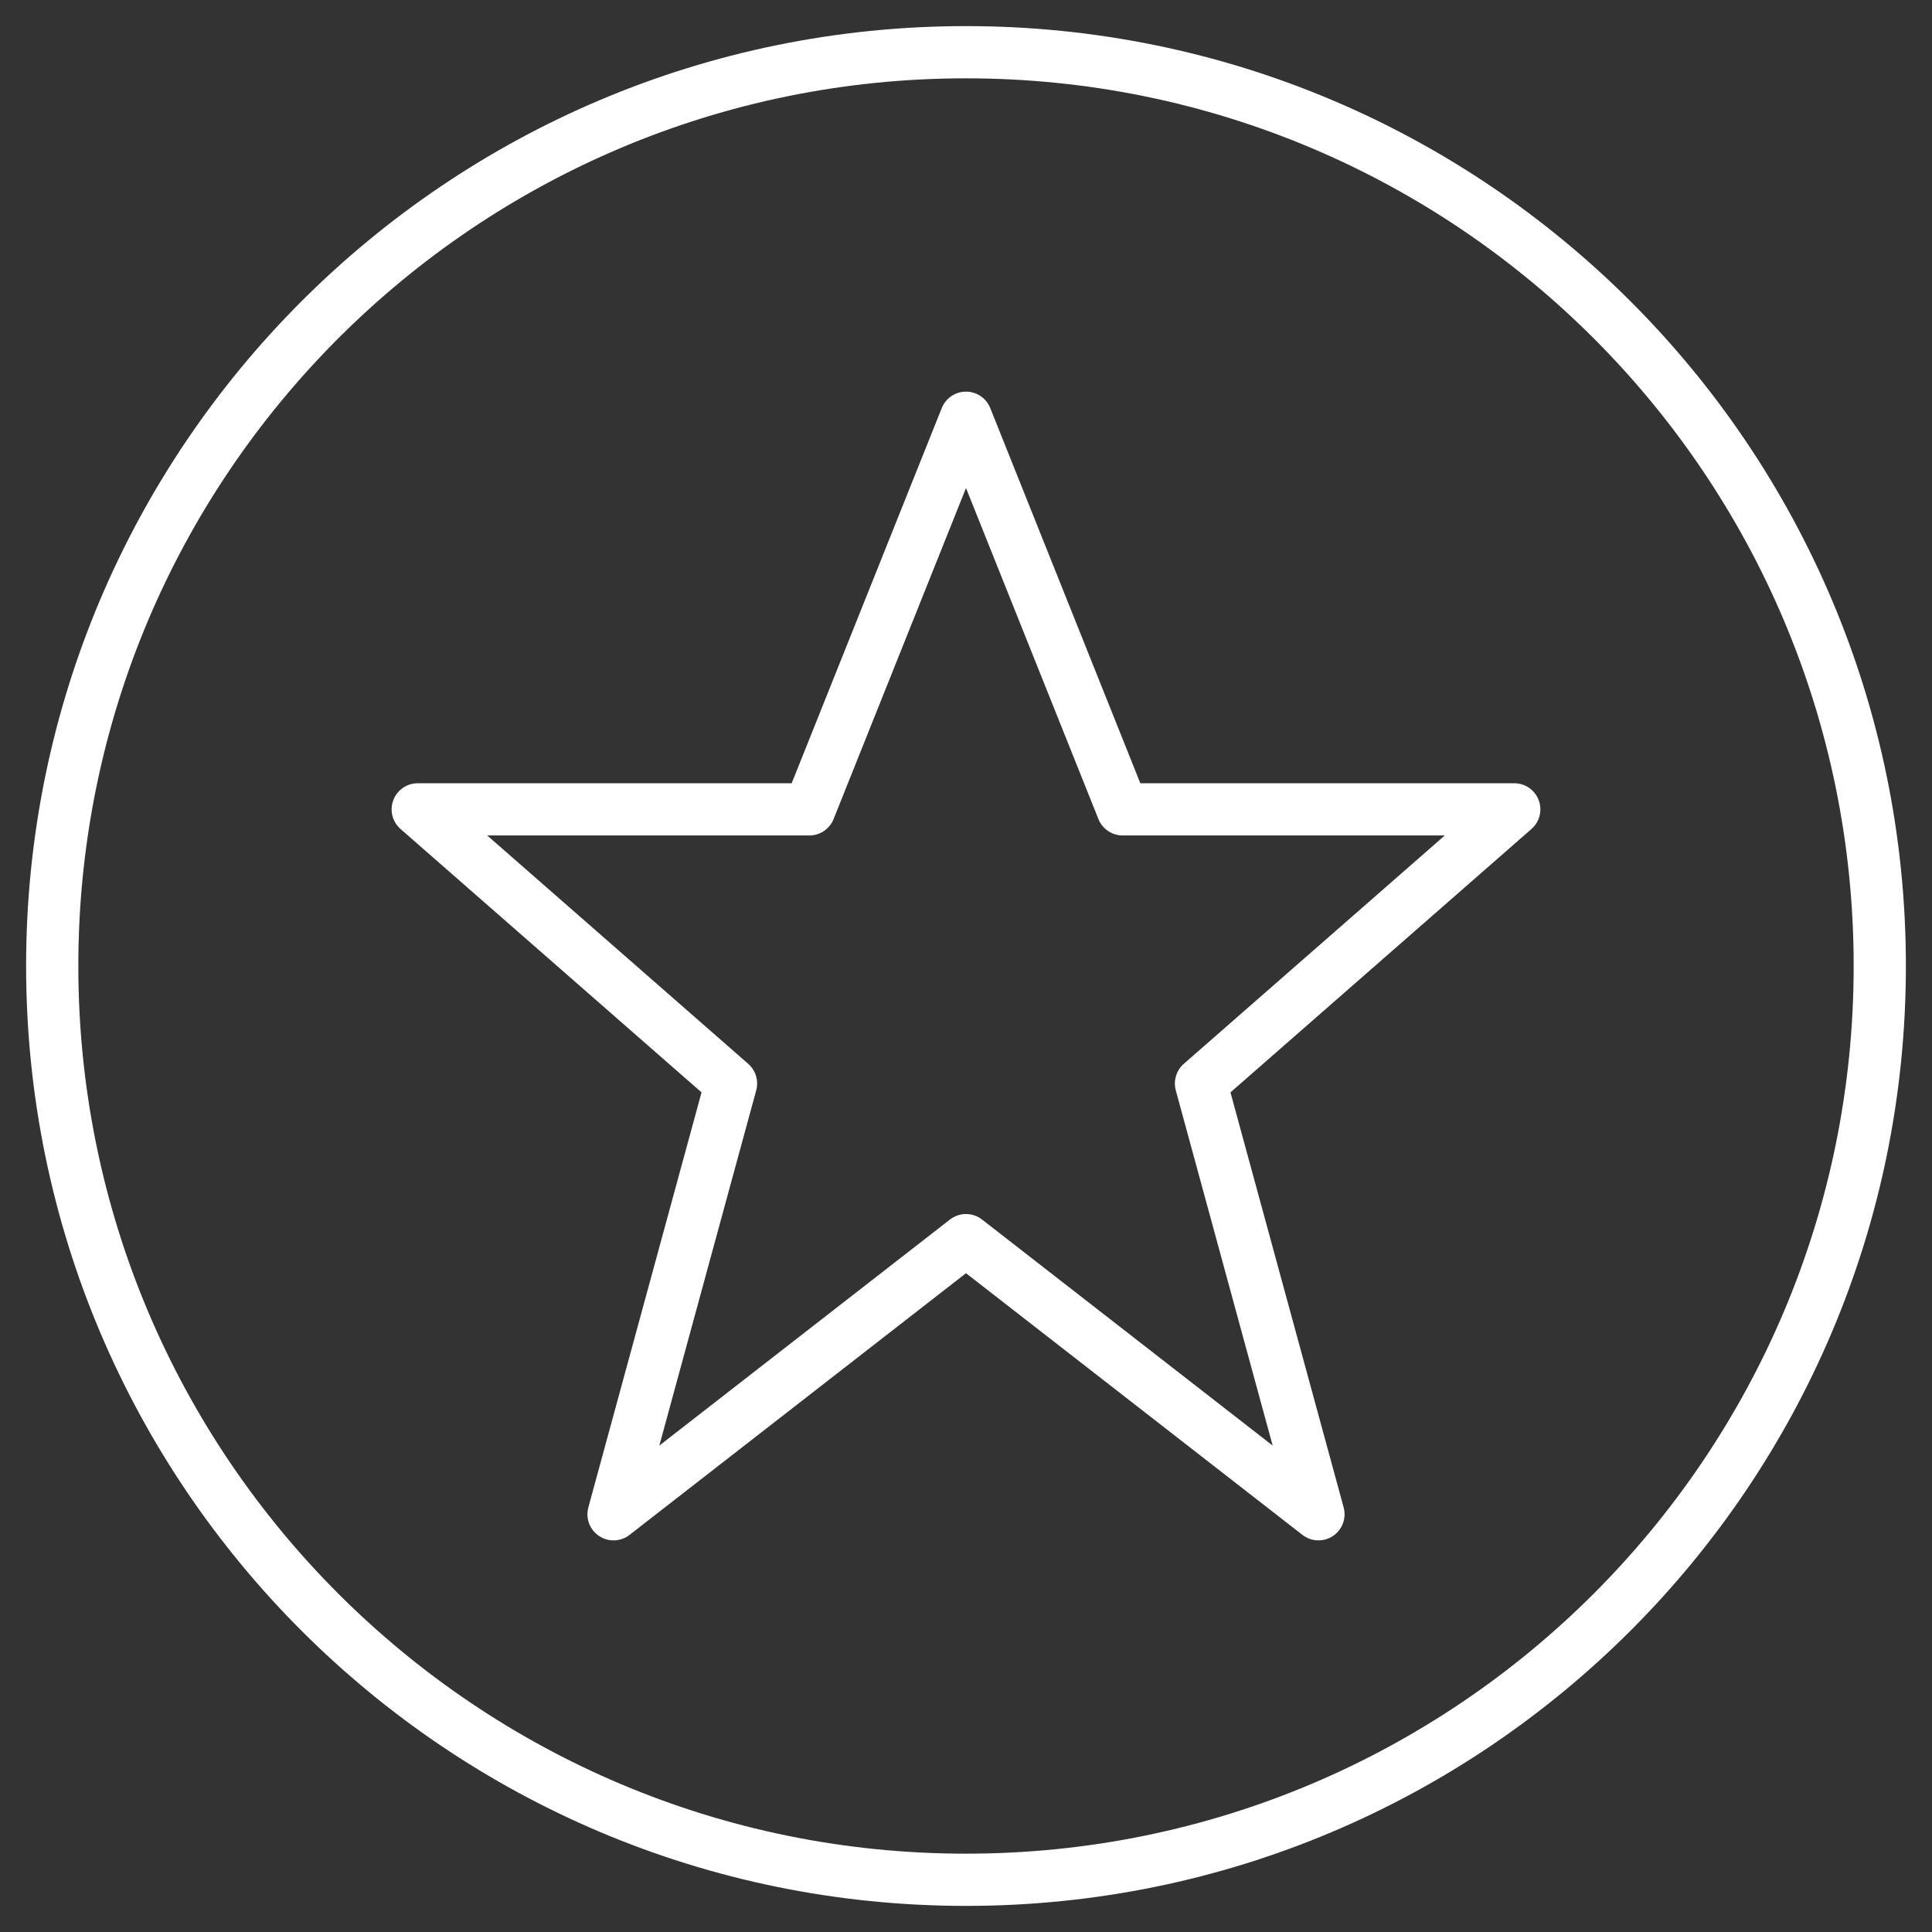
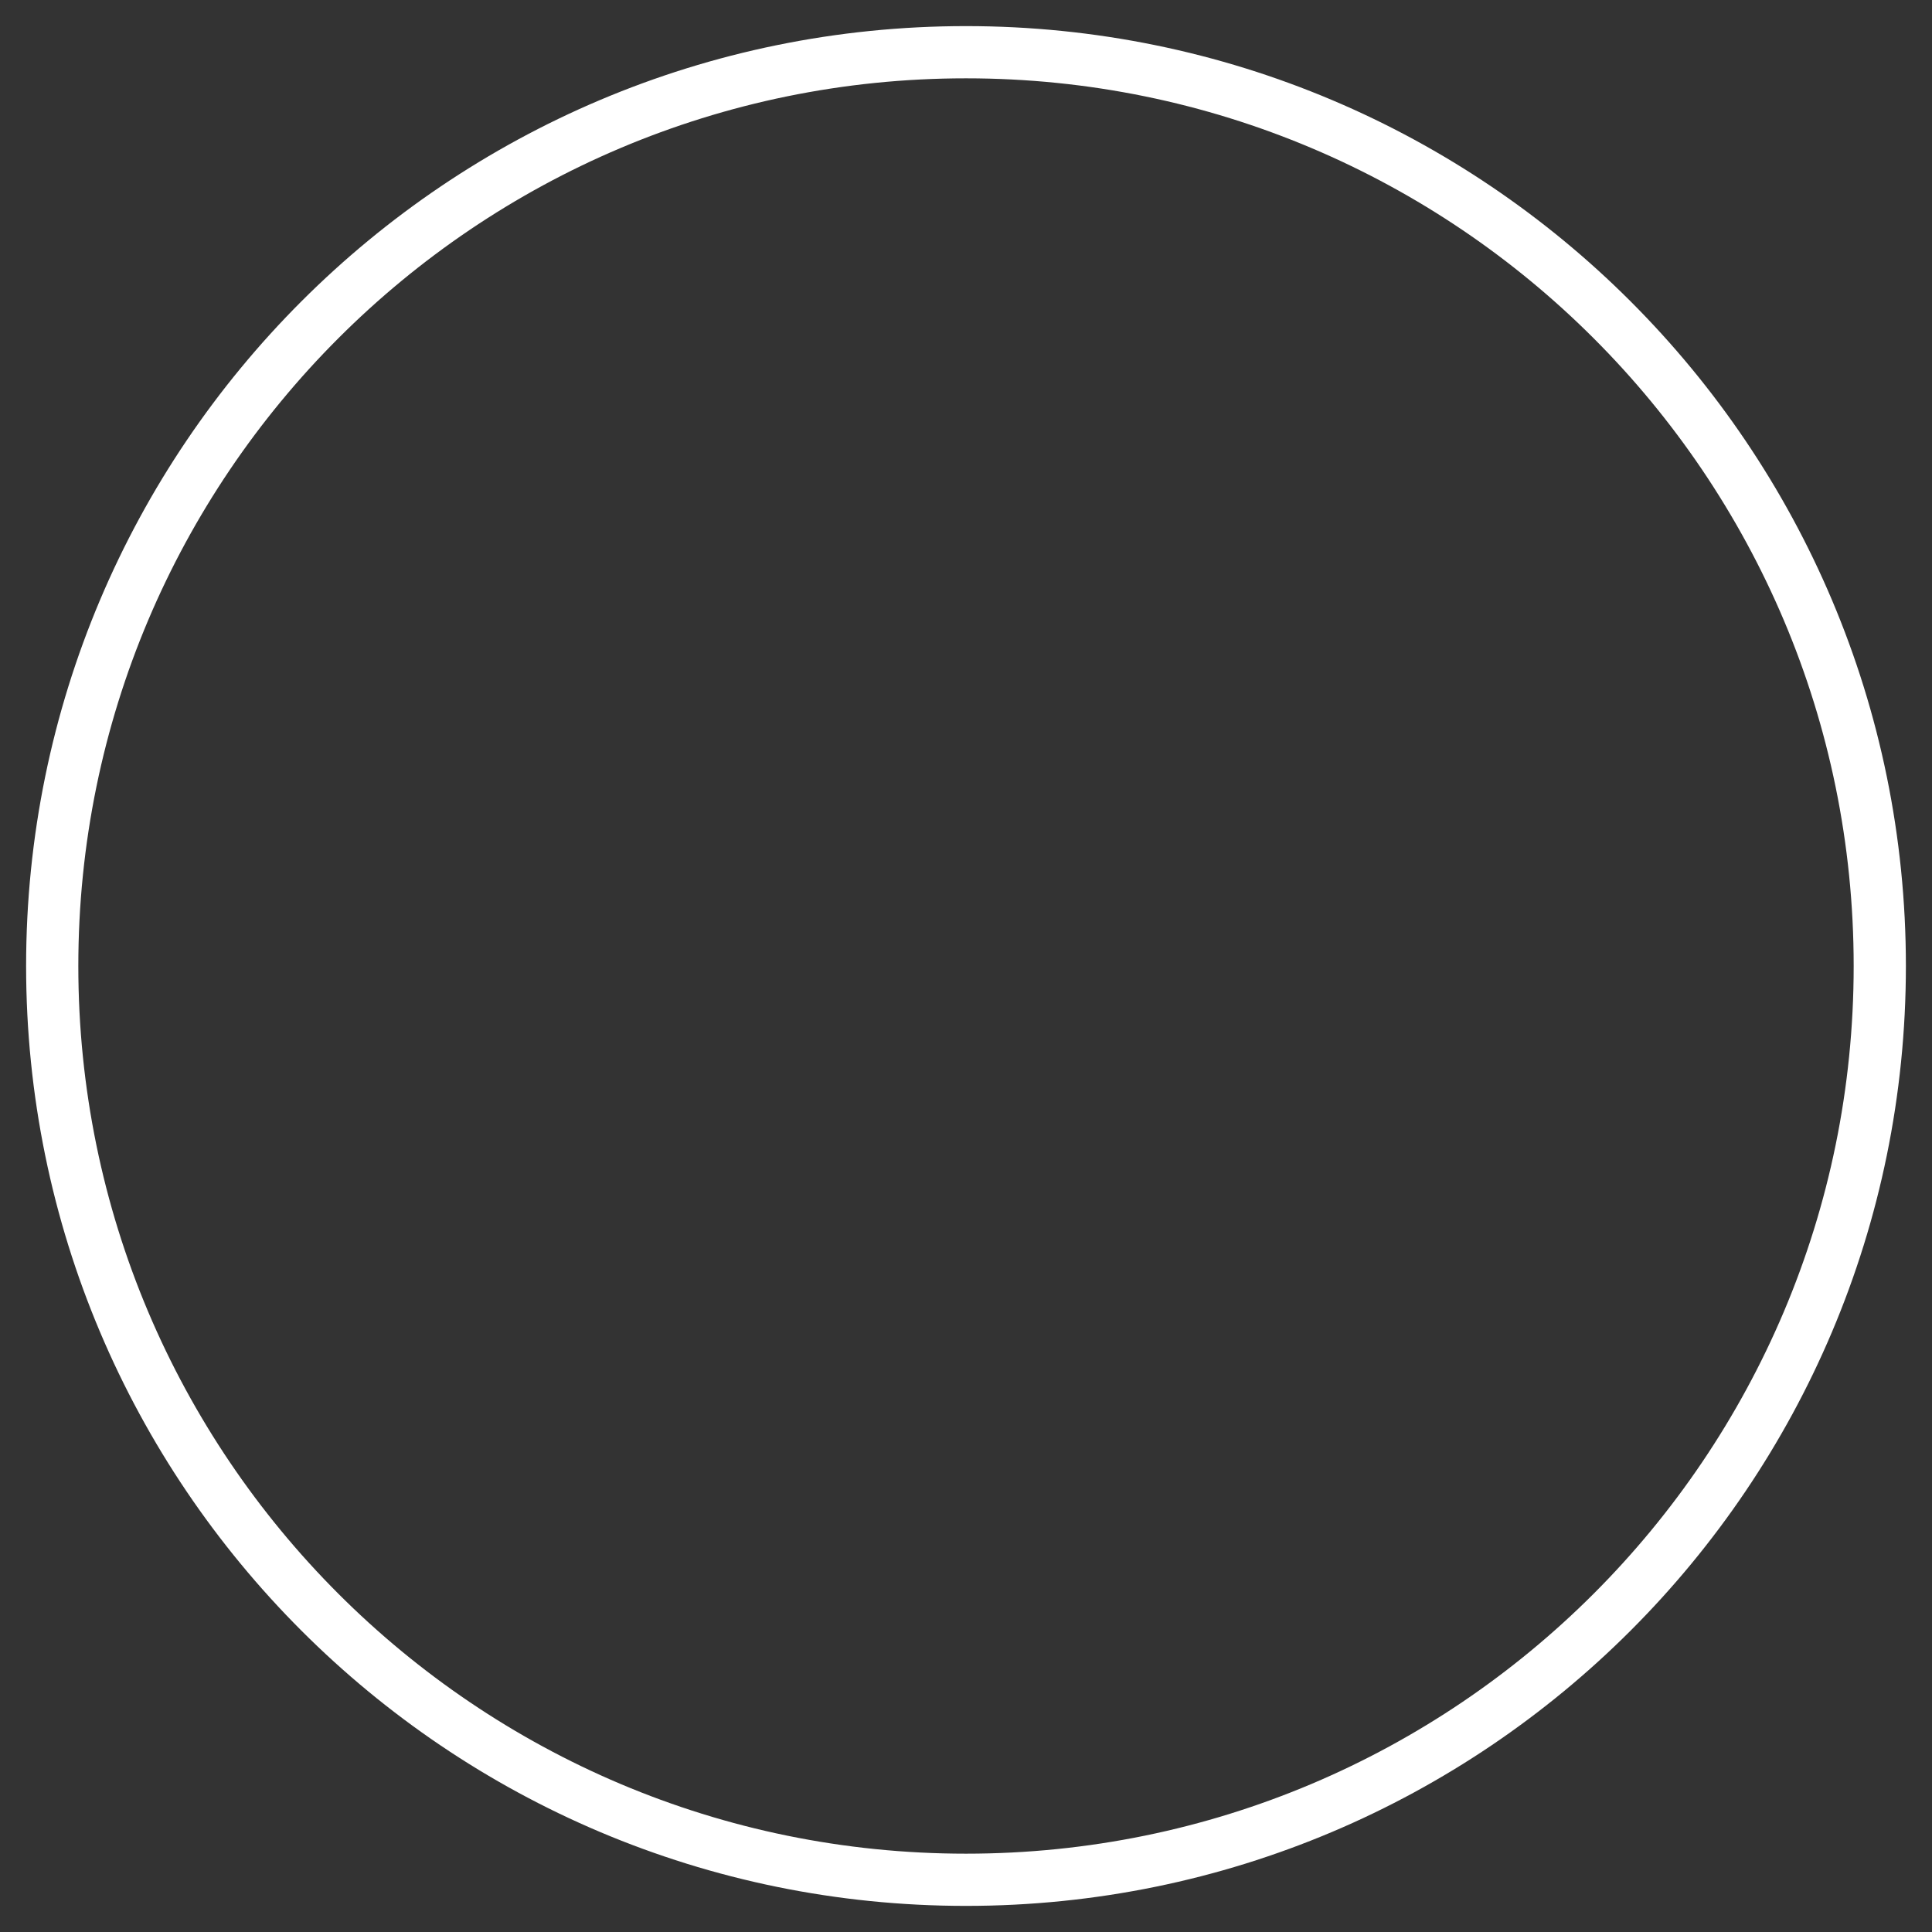
<svg xmlns="http://www.w3.org/2000/svg" width="37px" height="37px" viewBox="0 0 37 37" version="1.1">
  <rect x="0" y="0" width="37" height="37" fill="#333333" stroke="none" />
  <title>Estreno</title>
  <desc>Created with Sketch.</desc>
  <defs />
  <g id="CUBE" stroke="none" stroke-width="1" fill="none" fill-rule="evenodd" stroke-linejoin="round">
    <g id="Ficha-opera" transform="translate(-1241, -537)" stroke="#FFFFFF">
      <g id="Estreno" transform="translate(1242, 538)">
-         <polygon id="Stroke-1" points="17.5 7 20.5 14.5 28 14.5 22 19.75 24.25 28 17.5 22.75 10.75 28 13 19.75 7 14.5 14.5 14.5" />
        <path d="M35,17.5 C35,27.165 27.166,35 17.5,35 C7.834,35 0,27.165 0,17.5 C0,7.835 7.834,0 17.5,0 C27.166,0 35,7.835 35,17.5 Z" id="Stroke-2" />
      </g>
    </g>
  </g>
</svg>